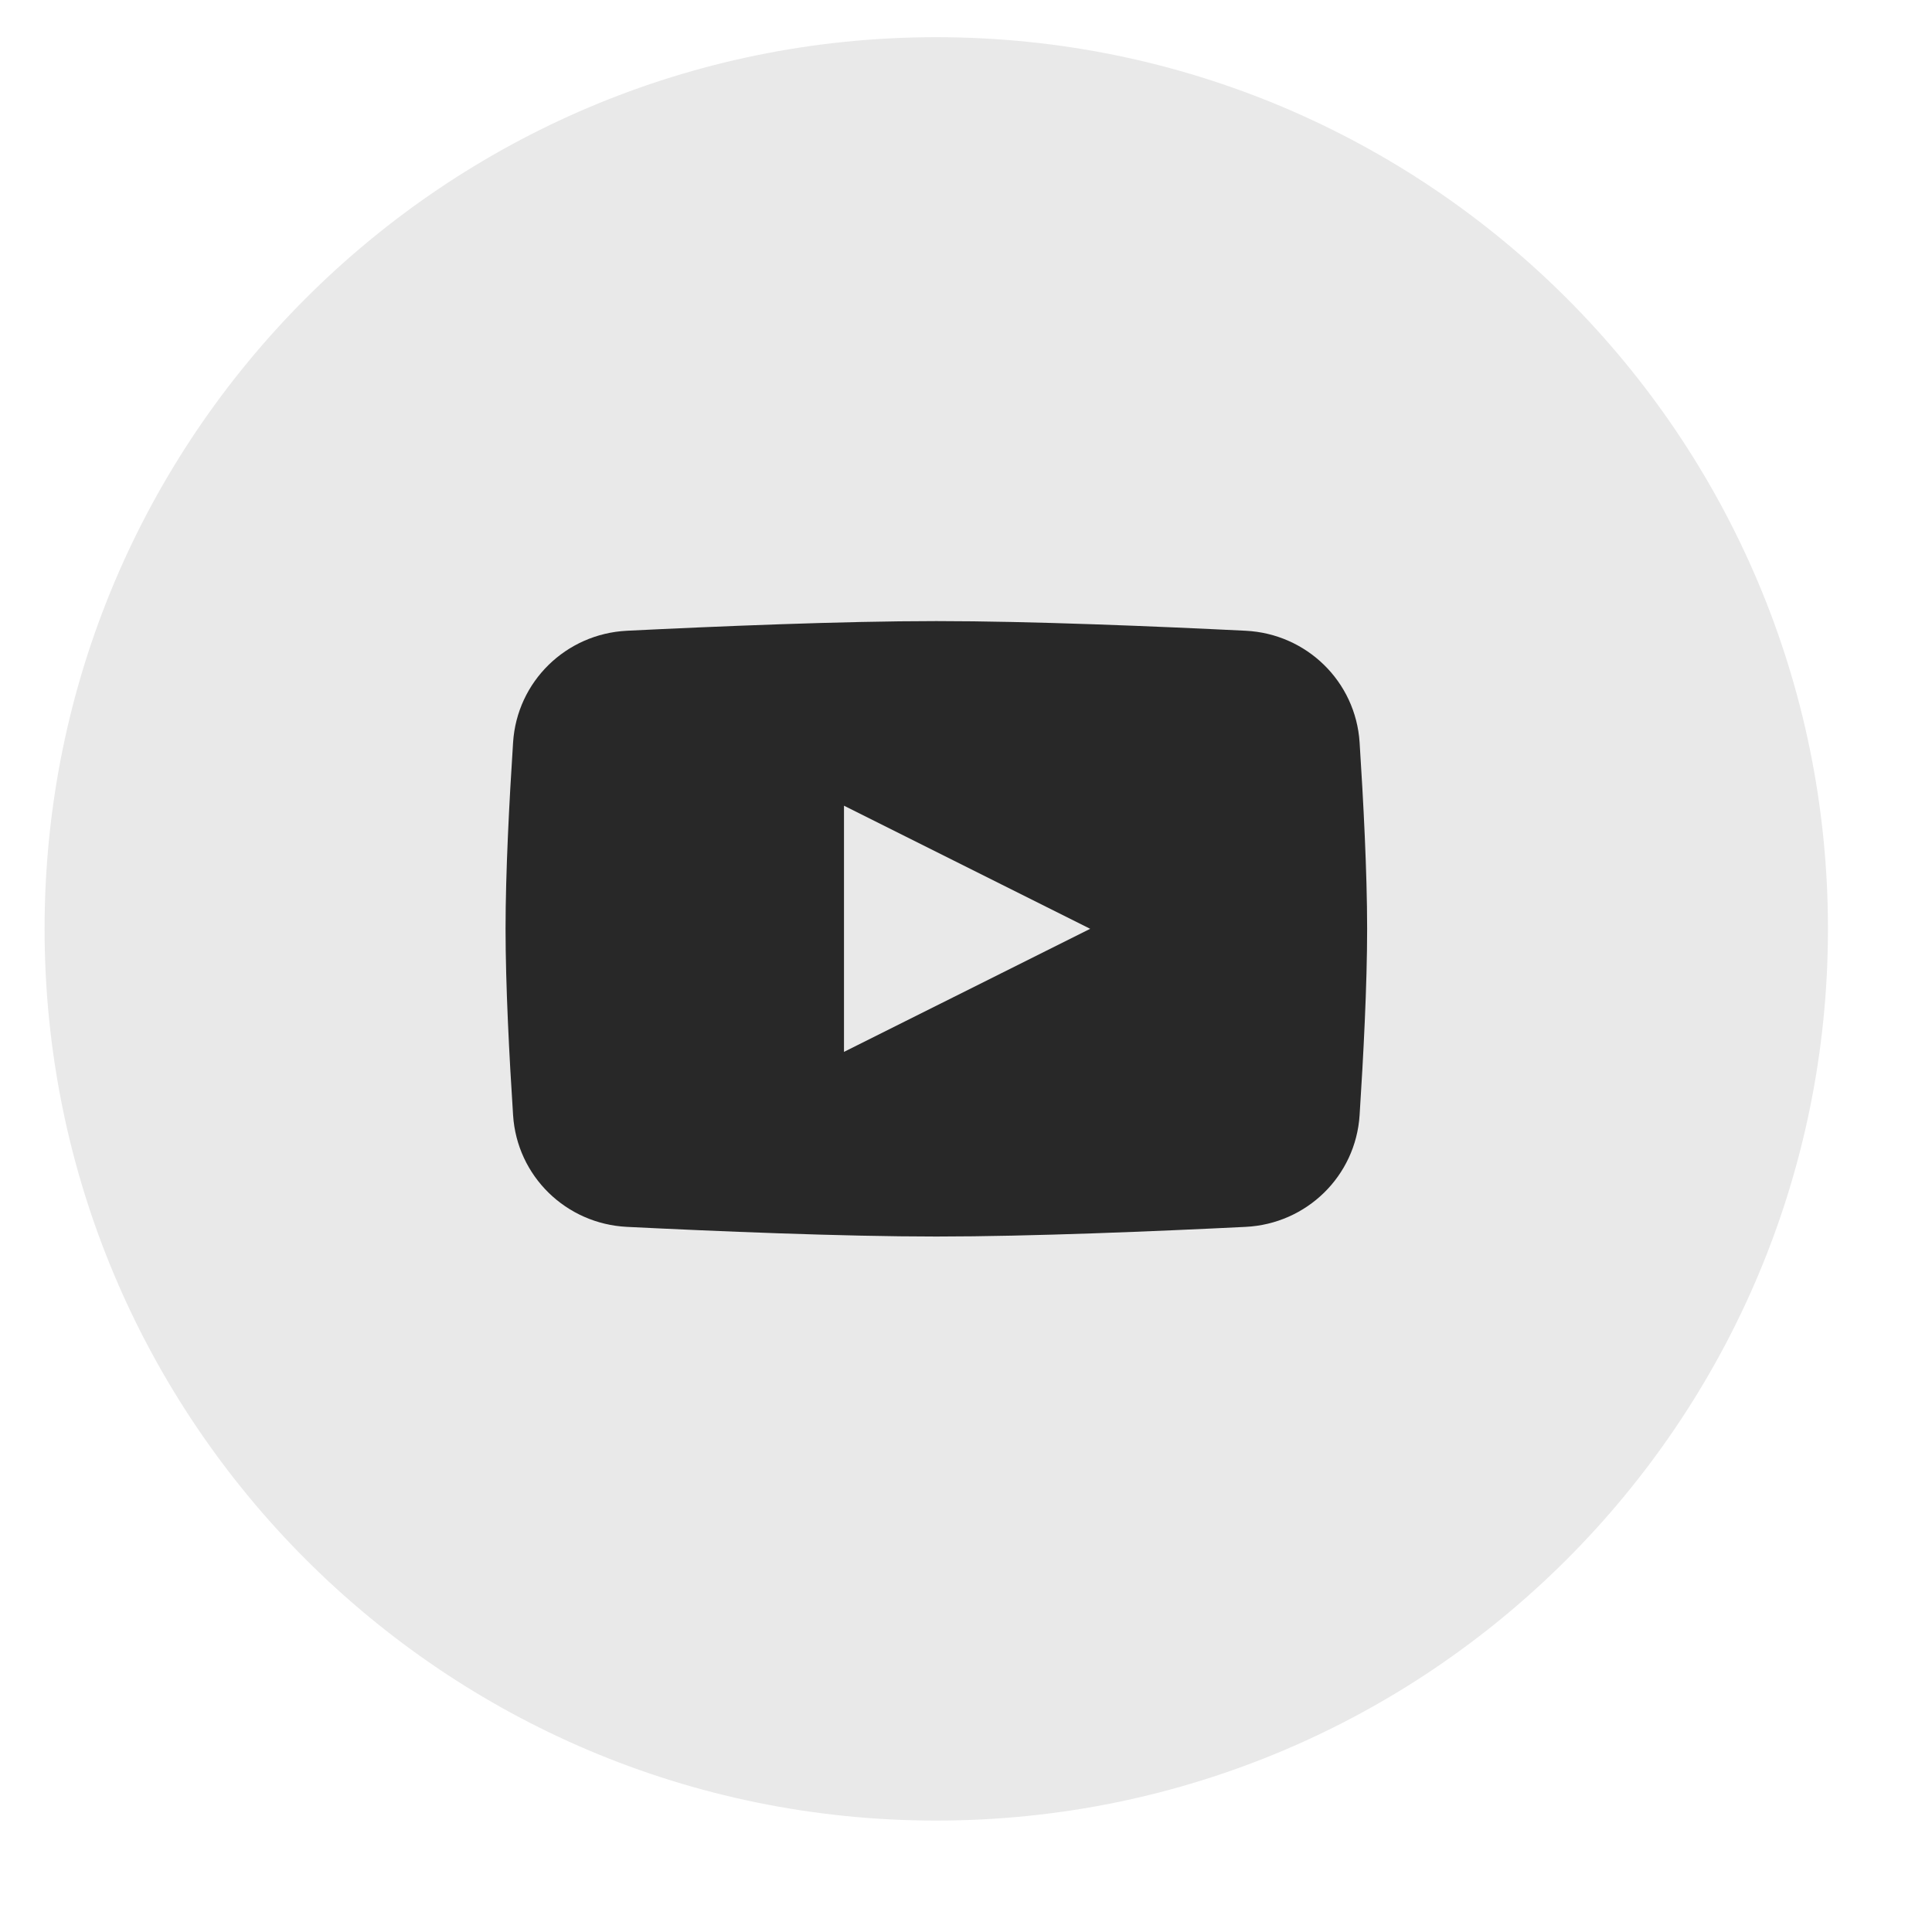
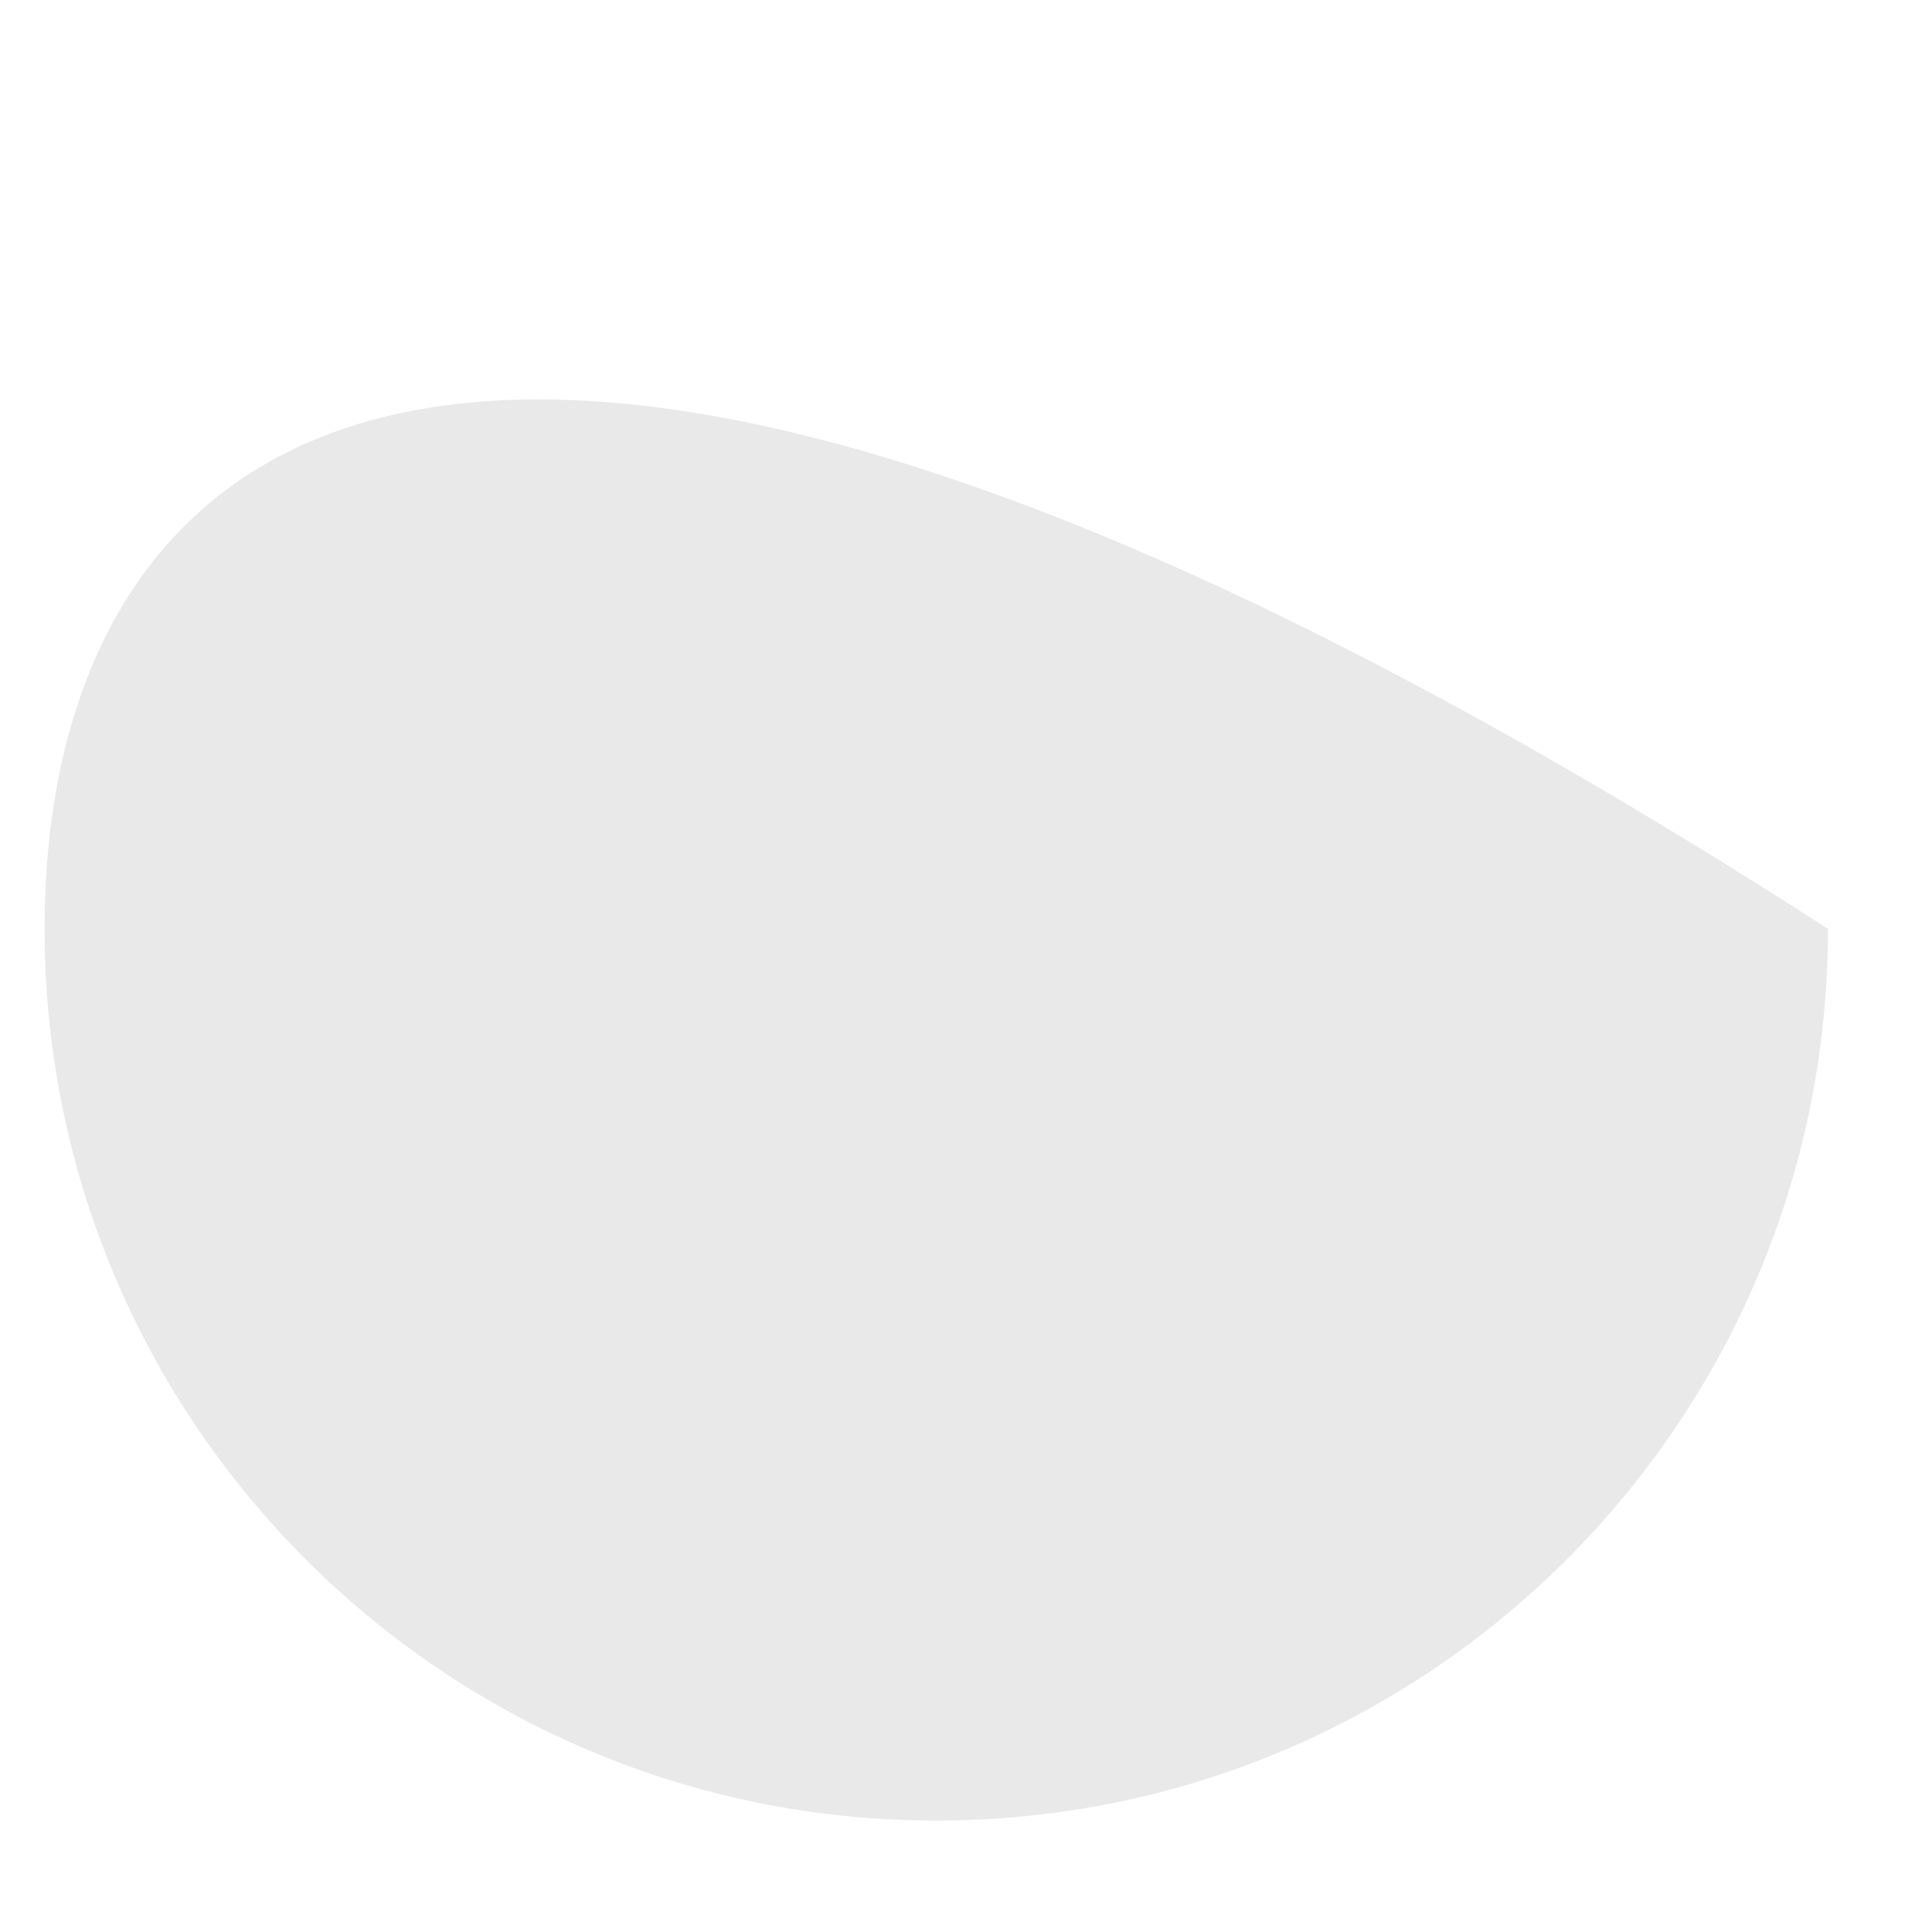
<svg xmlns="http://www.w3.org/2000/svg" width="40" height="40" viewBox="0 0 40 40" fill="none">
-   <path d="M0.923 19.231C0.923 29.427 9.188 37.693 19.384 37.693C29.58 37.693 37.846 29.427 37.846 19.231C37.846 9.035 29.58 0.77 19.384 0.77C9.188 0.77 0.923 9.035 0.923 19.231Z" fill="#E9E9E9" />
-   <path fill-rule="evenodd" clip-rule="evenodd" d="M12.98 13.059C11.718 13.122 10.704 14.11 10.623 15.37C10.544 16.578 10.467 18.064 10.467 19.23C10.467 20.396 10.544 21.882 10.623 23.09C10.704 24.35 11.718 25.338 12.98 25.401C14.807 25.491 17.418 25.601 19.386 25.601C21.353 25.601 23.965 25.491 25.791 25.401C27.053 25.338 28.067 24.35 28.149 23.09C28.227 21.882 28.305 20.396 28.305 19.23C28.305 18.064 28.227 16.578 28.149 15.37C28.067 14.11 27.053 13.122 25.791 13.059C23.965 12.969 21.353 12.859 19.386 12.859C17.418 12.859 14.807 12.969 12.98 13.059ZM22.571 19.23L17.474 21.778V16.681L22.571 19.23Z" fill="#282828" />
+   <path d="M0.923 19.231C0.923 29.427 9.188 37.693 19.384 37.693C29.58 37.693 37.846 29.427 37.846 19.231C9.188 0.77 0.923 9.035 0.923 19.231Z" fill="#E9E9E9" />
</svg>